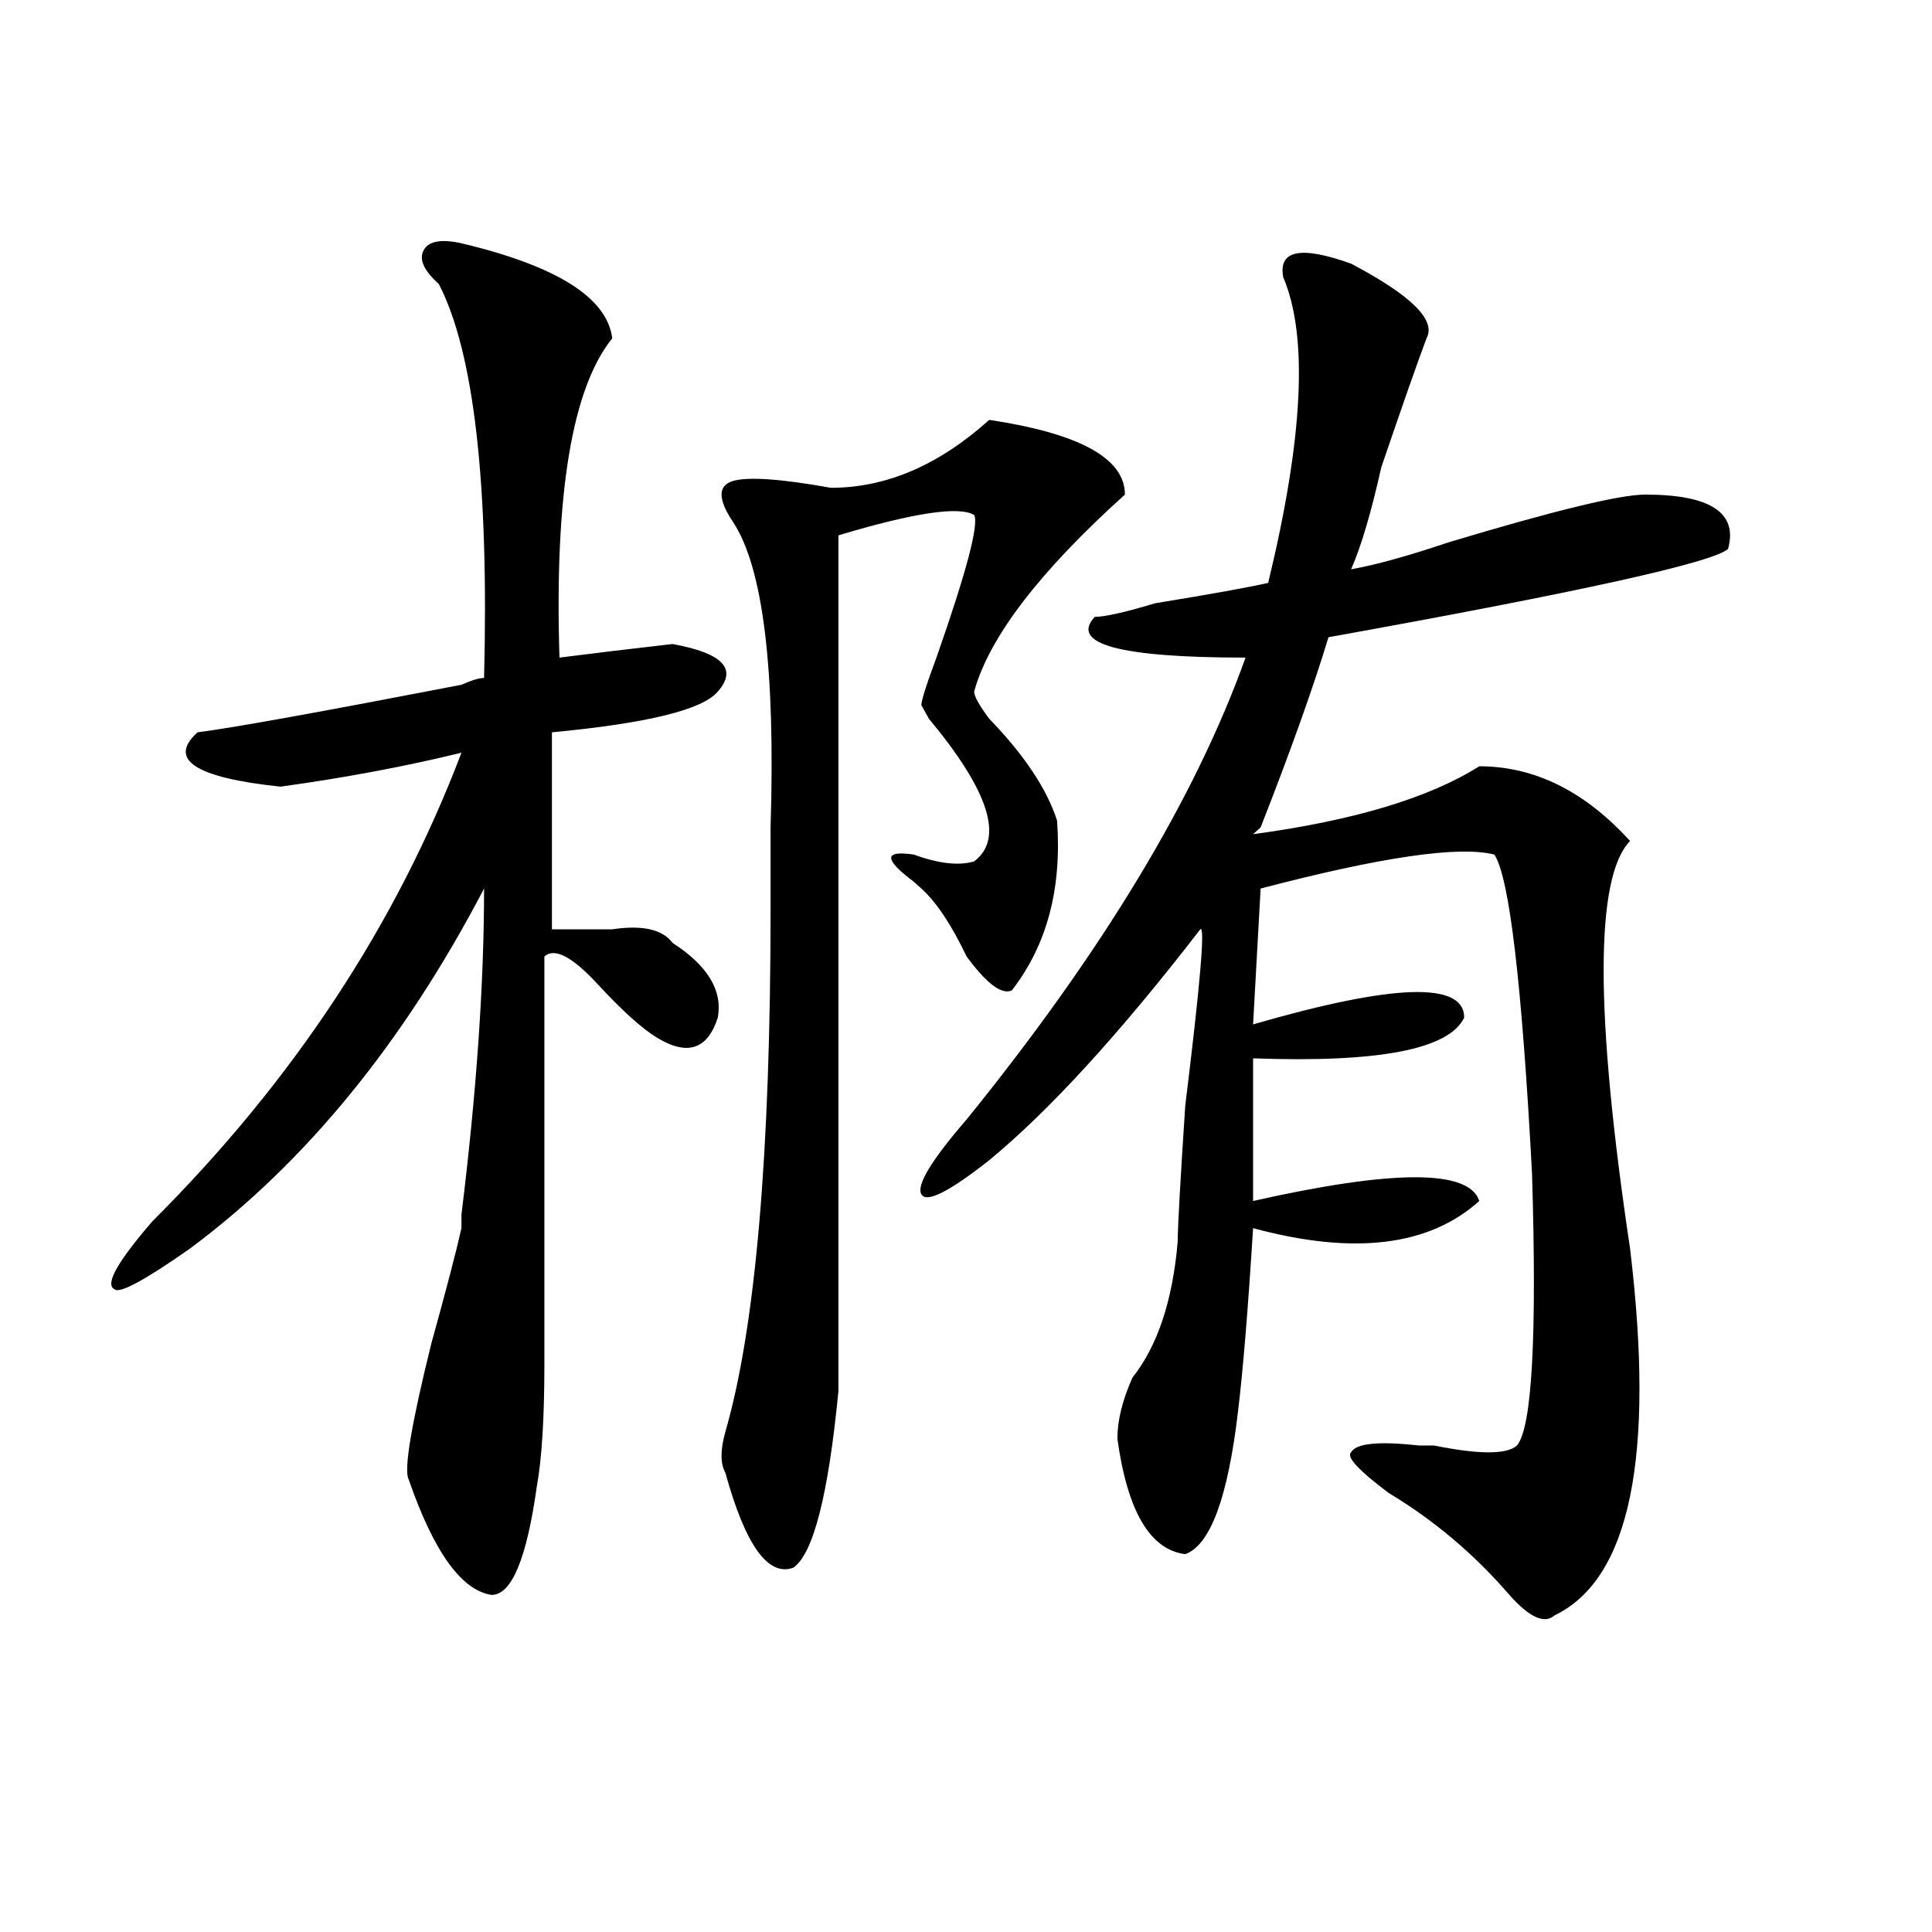
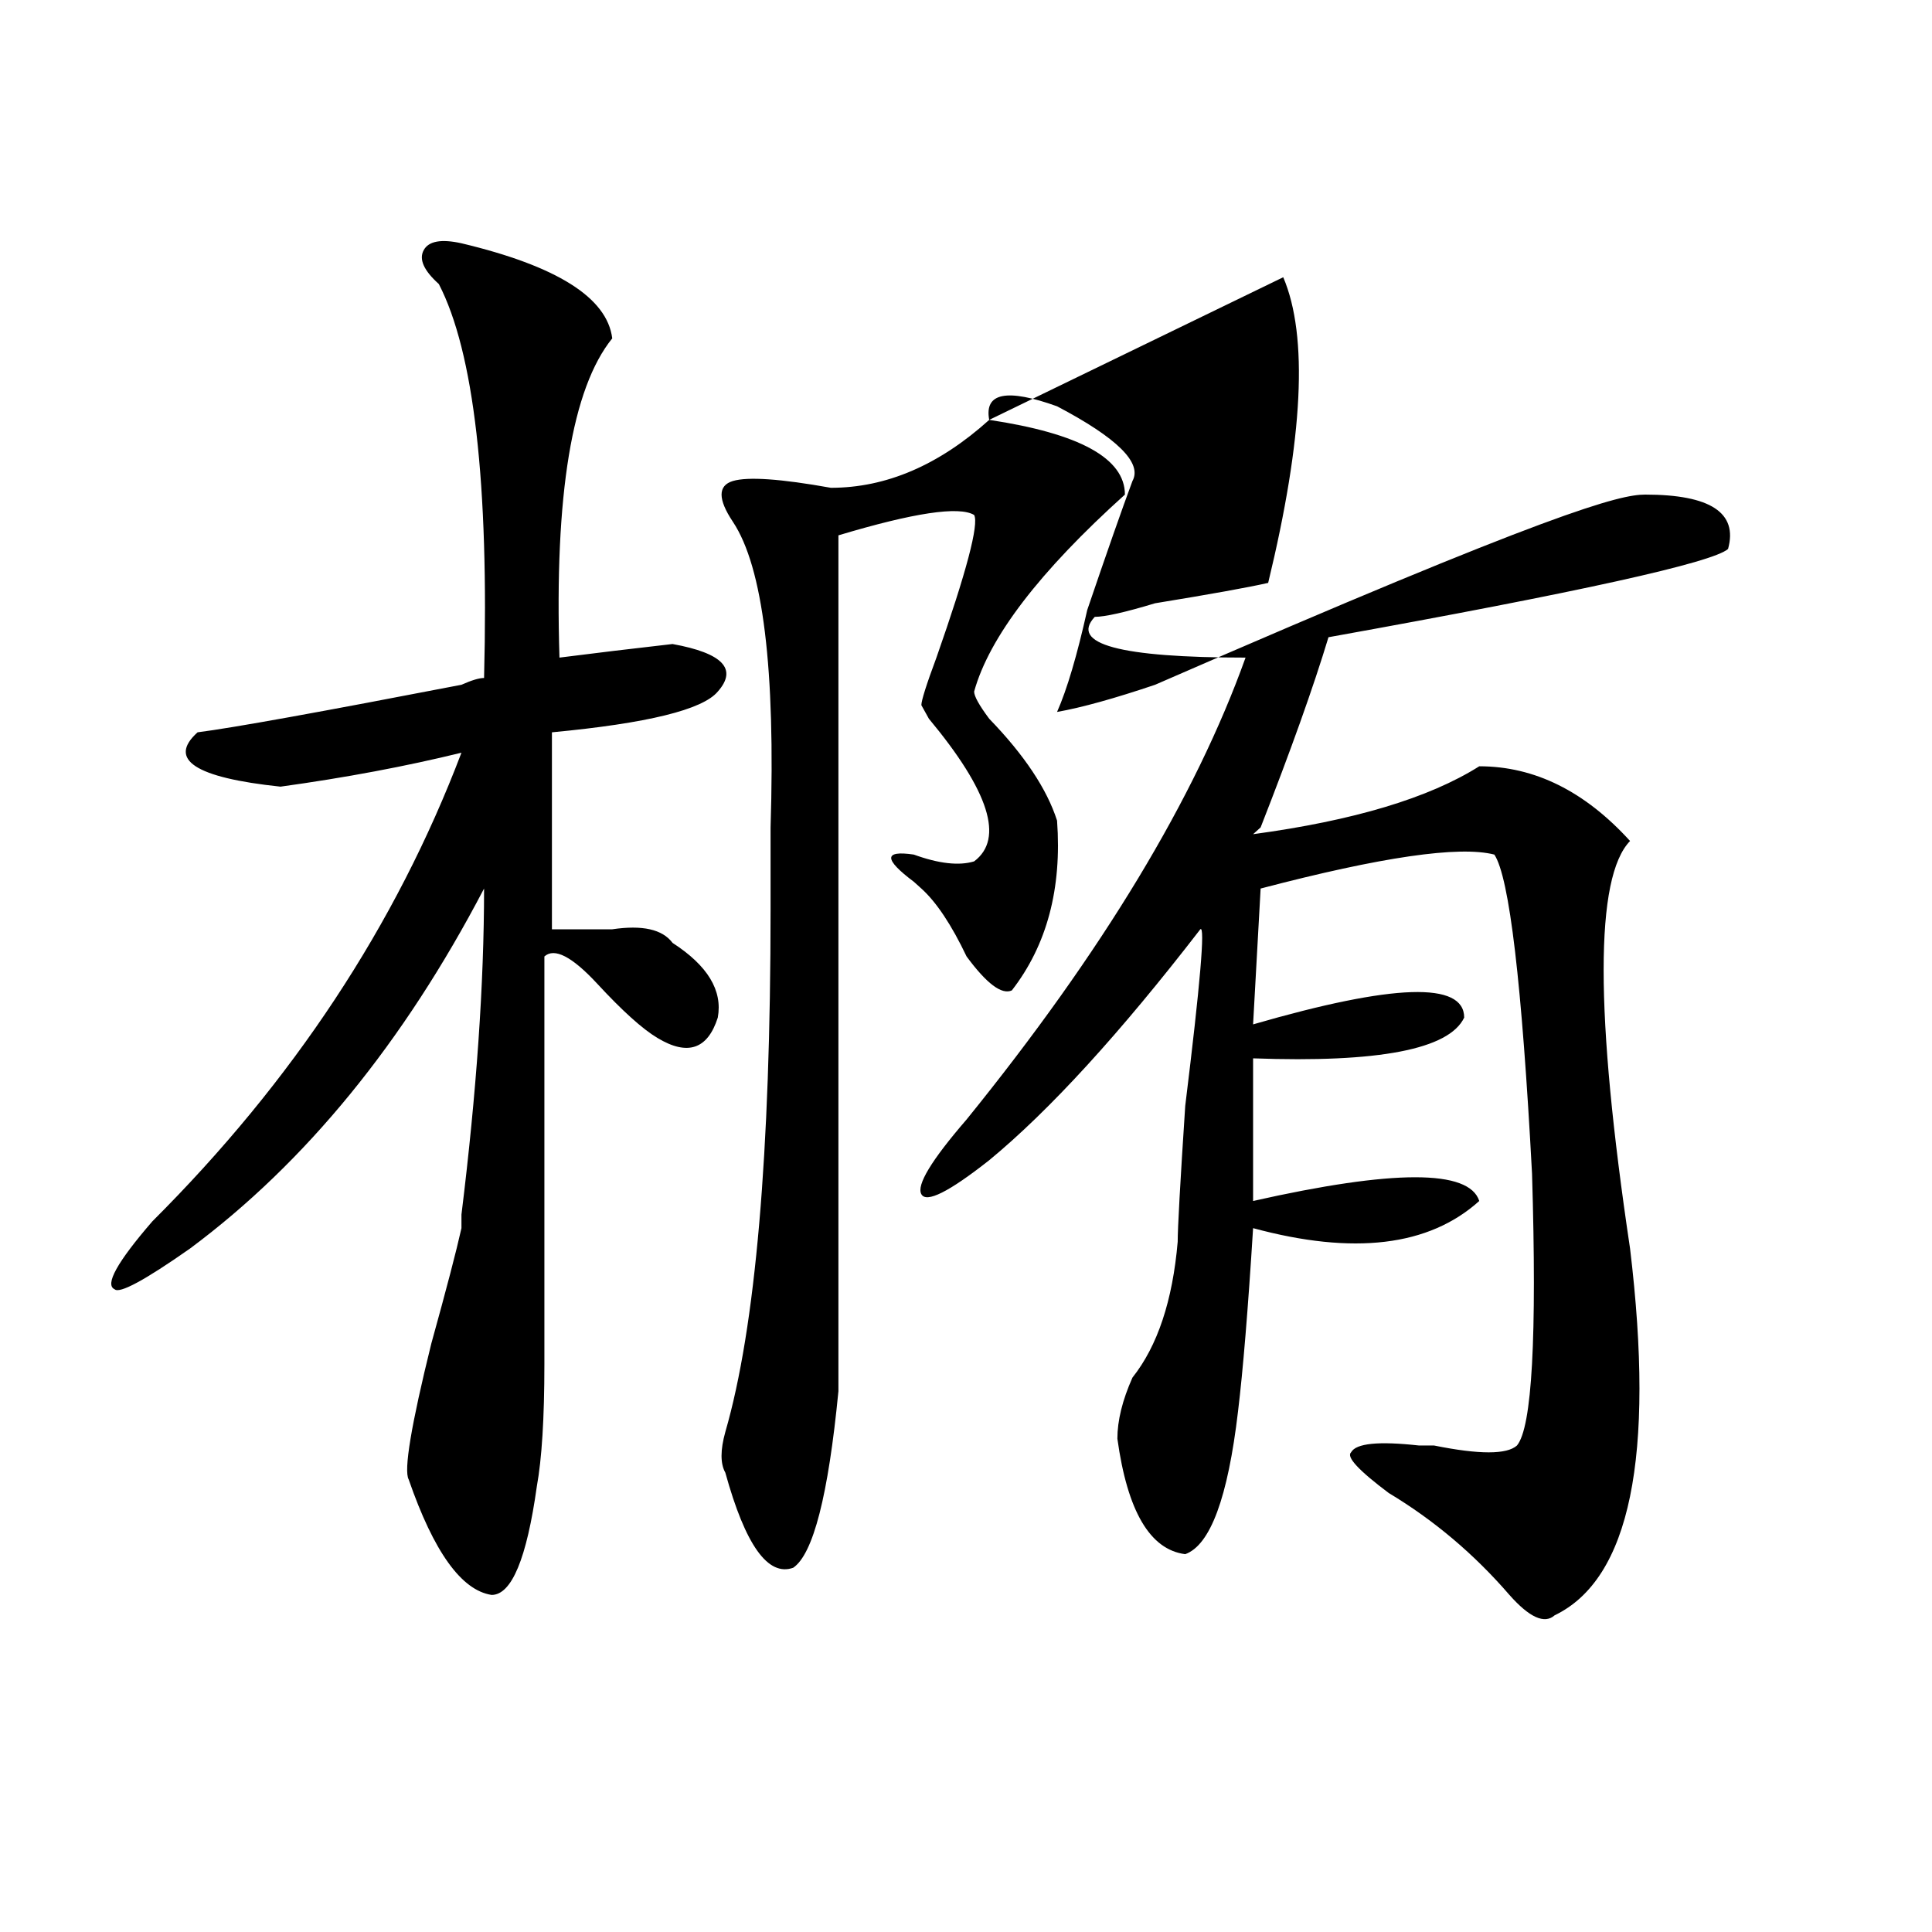
<svg xmlns="http://www.w3.org/2000/svg" version="1.1" id="图层_1" x="0px" y="0px" width="1000px" height="1000px" viewBox="0 0 1000 1000" enable-background="new 0 0 1000 1000" xml:space="preserve">
-   <path d="M238.848,125.922c49.389,11.755,75.425,28.125,78.047,49.219c-20.854,25.817-29.938,80.859-27.316,165.234  c18.17-2.307,37.682-4.669,58.535-7.031c25.975,4.725,33.779,12.909,23.414,24.609c-7.805,9.394-36.463,16.425-85.852,21.094V481  c10.365,0,20.792,0,31.219,0c15.609-2.307,25.975,0,31.219,7.031c18.17,11.756,25.975,24.609,23.414,38.672  c-5.244,16.425-15.609,19.94-31.219,10.547c-7.805-4.669-18.231-14.063-31.219-28.125c-13.049-14.063-22.134-18.731-27.316-14.063  c0,79.706,0,150.019,0,210.938c0,28.125-1.342,49.219-3.902,63.281c-5.244,37.463-13.049,56.25-23.414,56.25  c-15.609-2.362-29.938-22.247-42.926-59.766c-2.622-4.669,1.28-28.125,11.707-70.313c7.805-28.125,12.987-48.01,15.609-59.766  v-7.031c7.805-63.281,11.707-119.531,11.707-168.75c-41.646,79.706-92.376,141.834-152.191,186.328  C74.949,662.659,61.9,669.69,59.34,667.328c-5.244-2.307,1.28-14.063,19.512-35.156c72.803-72.619,126.155-153.479,159.996-242.578  c-28.658,7.031-59.877,12.909-93.656,17.578c-44.268-4.669-58.535-14.063-42.926-28.125c18.17-2.307,63.718-10.547,136.582-24.609  c5.183-2.307,9.085-3.516,11.707-3.516c2.561-100.745-5.244-168.75-23.414-203.906c-7.805-7.031-10.427-12.854-7.805-17.578  C221.896,124.769,228.421,123.614,238.848,125.922z M512.012,217.328c46.828,7.031,70.242,19.94,70.242,38.672  c-44.268,39.881-70.242,73.828-78.047,101.953c0,2.362,2.561,7.031,7.805,14.063c18.17,18.787,29.877,36.365,35.121,52.734  c2.561,35.156-5.244,64.49-23.414,87.891c-5.244,2.362-13.049-3.516-23.414-17.578c-7.805-16.369-15.609-28.125-23.414-35.156  l-3.902-3.516c-15.609-11.7-15.609-16.369,0-14.063c12.987,4.725,23.414,5.878,31.219,3.516c15.609-11.7,7.805-36.31-23.414-73.828  l-3.902-7.031c0-2.307,2.561-10.547,7.805-24.609c15.609-44.494,22.072-69.104,19.512-73.828  c-7.805-4.669-31.219-1.153-70.242,10.547c0,145.35,0,293.006,0,442.969c-5.244,53.943-13.049,84.375-23.414,91.406  c-13.049,4.669-24.756-11.7-35.121-49.219c-2.622-4.669-2.622-11.7,0-21.094c15.609-53.888,23.414-144.141,23.414-270.703  c0-9.338,0-23.4,0-42.188c2.561-82.013-3.902-134.747-19.512-158.203c-7.805-11.7-7.805-18.731,0-21.094  c7.805-2.308,24.694-1.153,50.73,3.516C458.659,252.484,485.976,240.784,512.012,217.328z M664.203,143.5  c-2.622-14.063,9.085-16.37,35.121-7.031c31.219,16.425,44.206,29.333,39.023,38.672c-5.244,14.063-13.049,36.364-23.414,66.797  c-5.244,23.456-10.427,41.034-15.609,52.734c12.987-2.307,29.877-7.031,50.73-14.063C804.688,264.239,838.467,256,851.516,256  c33.779,0,48.108,9.394,42.926,28.125c-7.805,7.031-76.767,22.303-206.824,45.703c-7.805,25.818-19.512,58.612-35.121,98.438  l-3.902,3.516c52.011-7.031,91.034-18.731,117.07-35.156c28.597,0,54.633,12.909,78.047,38.672  c-18.231,18.787-18.231,89.1,0,210.938c12.987,107.831,0,171.057-39.023,189.844c-5.244,4.669-13.049,1.153-23.414-10.547  c-18.231-21.094-39.023-38.672-62.438-52.734c-15.609-11.7-22.134-18.731-19.512-21.094c2.561-4.669,14.268-5.822,35.121-3.516  h7.805c23.414,4.725,37.682,4.725,42.926,0c7.805-9.338,10.365-56.25,7.805-140.625c-5.244-98.438-11.707-153.479-19.512-165.234  c-18.231-4.669-58.535,1.209-120.973,17.578l-3.902,70.313c72.803-21.094,109.266-22.247,109.266-3.516  c-7.805,16.425-44.268,23.456-109.266,21.094v73.828c72.803-16.369,111.826-16.369,117.07,0  c-26.036,23.456-65.06,28.125-117.07,14.063c-2.622,42.188-5.244,73.828-7.805,94.922c-5.244,44.55-14.329,69.159-27.316,73.828  c-18.231-2.307-29.938-22.247-35.121-59.766c0-9.338,2.561-19.885,7.805-31.641c12.987-16.369,20.792-39.825,23.414-70.313  c0-7.031,1.28-30.432,3.902-70.313c7.805-63.281,10.365-93.713,7.805-91.406c-41.646,53.943-78.047,93.769-109.266,119.531  c-20.854,16.425-32.561,22.303-35.121,17.578c-2.622-4.669,5.183-17.578,23.414-38.672  c70.242-86.682,118.351-166.388,144.387-239.063c-65.06,0-91.096-7.031-78.047-21.094c5.183,0,15.609-2.307,31.219-7.031  c28.597-4.669,48.108-8.185,58.535-10.547C674.568,226.722,677.19,173.987,664.203,143.5z" />
+   <path d="M238.848,125.922c49.389,11.755,75.425,28.125,78.047,49.219c-20.854,25.817-29.938,80.859-27.316,165.234  c18.17-2.307,37.682-4.669,58.535-7.031c25.975,4.725,33.779,12.909,23.414,24.609c-7.805,9.394-36.463,16.425-85.852,21.094V481  c10.365,0,20.792,0,31.219,0c15.609-2.307,25.975,0,31.219,7.031c18.17,11.756,25.975,24.609,23.414,38.672  c-5.244,16.425-15.609,19.94-31.219,10.547c-7.805-4.669-18.231-14.063-31.219-28.125c-13.049-14.063-22.134-18.731-27.316-14.063  c0,79.706,0,150.019,0,210.938c0,28.125-1.342,49.219-3.902,63.281c-5.244,37.463-13.049,56.25-23.414,56.25  c-15.609-2.362-29.938-22.247-42.926-59.766c-2.622-4.669,1.28-28.125,11.707-70.313c7.805-28.125,12.987-48.01,15.609-59.766  v-7.031c7.805-63.281,11.707-119.531,11.707-168.75c-41.646,79.706-92.376,141.834-152.191,186.328  C74.949,662.659,61.9,669.69,59.34,667.328c-5.244-2.307,1.28-14.063,19.512-35.156c72.803-72.619,126.155-153.479,159.996-242.578  c-28.658,7.031-59.877,12.909-93.656,17.578c-44.268-4.669-58.535-14.063-42.926-28.125c18.17-2.307,63.718-10.547,136.582-24.609  c5.183-2.307,9.085-3.516,11.707-3.516c2.561-100.745-5.244-168.75-23.414-203.906c-7.805-7.031-10.427-12.854-7.805-17.578  C221.896,124.769,228.421,123.614,238.848,125.922z M512.012,217.328c46.828,7.031,70.242,19.94,70.242,38.672  c-44.268,39.881-70.242,73.828-78.047,101.953c0,2.362,2.561,7.031,7.805,14.063c18.17,18.787,29.877,36.365,35.121,52.734  c2.561,35.156-5.244,64.49-23.414,87.891c-5.244,2.362-13.049-3.516-23.414-17.578c-7.805-16.369-15.609-28.125-23.414-35.156  l-3.902-3.516c-15.609-11.7-15.609-16.369,0-14.063c12.987,4.725,23.414,5.878,31.219,3.516c15.609-11.7,7.805-36.31-23.414-73.828  l-3.902-7.031c0-2.307,2.561-10.547,7.805-24.609c15.609-44.494,22.072-69.104,19.512-73.828  c-7.805-4.669-31.219-1.153-70.242,10.547c0,145.35,0,293.006,0,442.969c-5.244,53.943-13.049,84.375-23.414,91.406  c-13.049,4.669-24.756-11.7-35.121-49.219c-2.622-4.669-2.622-11.7,0-21.094c15.609-53.888,23.414-144.141,23.414-270.703  c0-9.338,0-23.4,0-42.188c2.561-82.013-3.902-134.747-19.512-158.203c-7.805-11.7-7.805-18.731,0-21.094  c7.805-2.308,24.694-1.153,50.73,3.516C458.659,252.484,485.976,240.784,512.012,217.328z c-2.622-14.063,9.085-16.37,35.121-7.031c31.219,16.425,44.206,29.333,39.023,38.672c-5.244,14.063-13.049,36.364-23.414,66.797  c-5.244,23.456-10.427,41.034-15.609,52.734c12.987-2.307,29.877-7.031,50.73-14.063C804.688,264.239,838.467,256,851.516,256  c33.779,0,48.108,9.394,42.926,28.125c-7.805,7.031-76.767,22.303-206.824,45.703c-7.805,25.818-19.512,58.612-35.121,98.438  l-3.902,3.516c52.011-7.031,91.034-18.731,117.07-35.156c28.597,0,54.633,12.909,78.047,38.672  c-18.231,18.787-18.231,89.1,0,210.938c12.987,107.831,0,171.057-39.023,189.844c-5.244,4.669-13.049,1.153-23.414-10.547  c-18.231-21.094-39.023-38.672-62.438-52.734c-15.609-11.7-22.134-18.731-19.512-21.094c2.561-4.669,14.268-5.822,35.121-3.516  h7.805c23.414,4.725,37.682,4.725,42.926,0c7.805-9.338,10.365-56.25,7.805-140.625c-5.244-98.438-11.707-153.479-19.512-165.234  c-18.231-4.669-58.535,1.209-120.973,17.578l-3.902,70.313c72.803-21.094,109.266-22.247,109.266-3.516  c-7.805,16.425-44.268,23.456-109.266,21.094v73.828c72.803-16.369,111.826-16.369,117.07,0  c-26.036,23.456-65.06,28.125-117.07,14.063c-2.622,42.188-5.244,73.828-7.805,94.922c-5.244,44.55-14.329,69.159-27.316,73.828  c-18.231-2.307-29.938-22.247-35.121-59.766c0-9.338,2.561-19.885,7.805-31.641c12.987-16.369,20.792-39.825,23.414-70.313  c0-7.031,1.28-30.432,3.902-70.313c7.805-63.281,10.365-93.713,7.805-91.406c-41.646,53.943-78.047,93.769-109.266,119.531  c-20.854,16.425-32.561,22.303-35.121,17.578c-2.622-4.669,5.183-17.578,23.414-38.672  c70.242-86.682,118.351-166.388,144.387-239.063c-65.06,0-91.096-7.031-78.047-21.094c5.183,0,15.609-2.307,31.219-7.031  c28.597-4.669,48.108-8.185,58.535-10.547C674.568,226.722,677.19,173.987,664.203,143.5z" />
</svg>